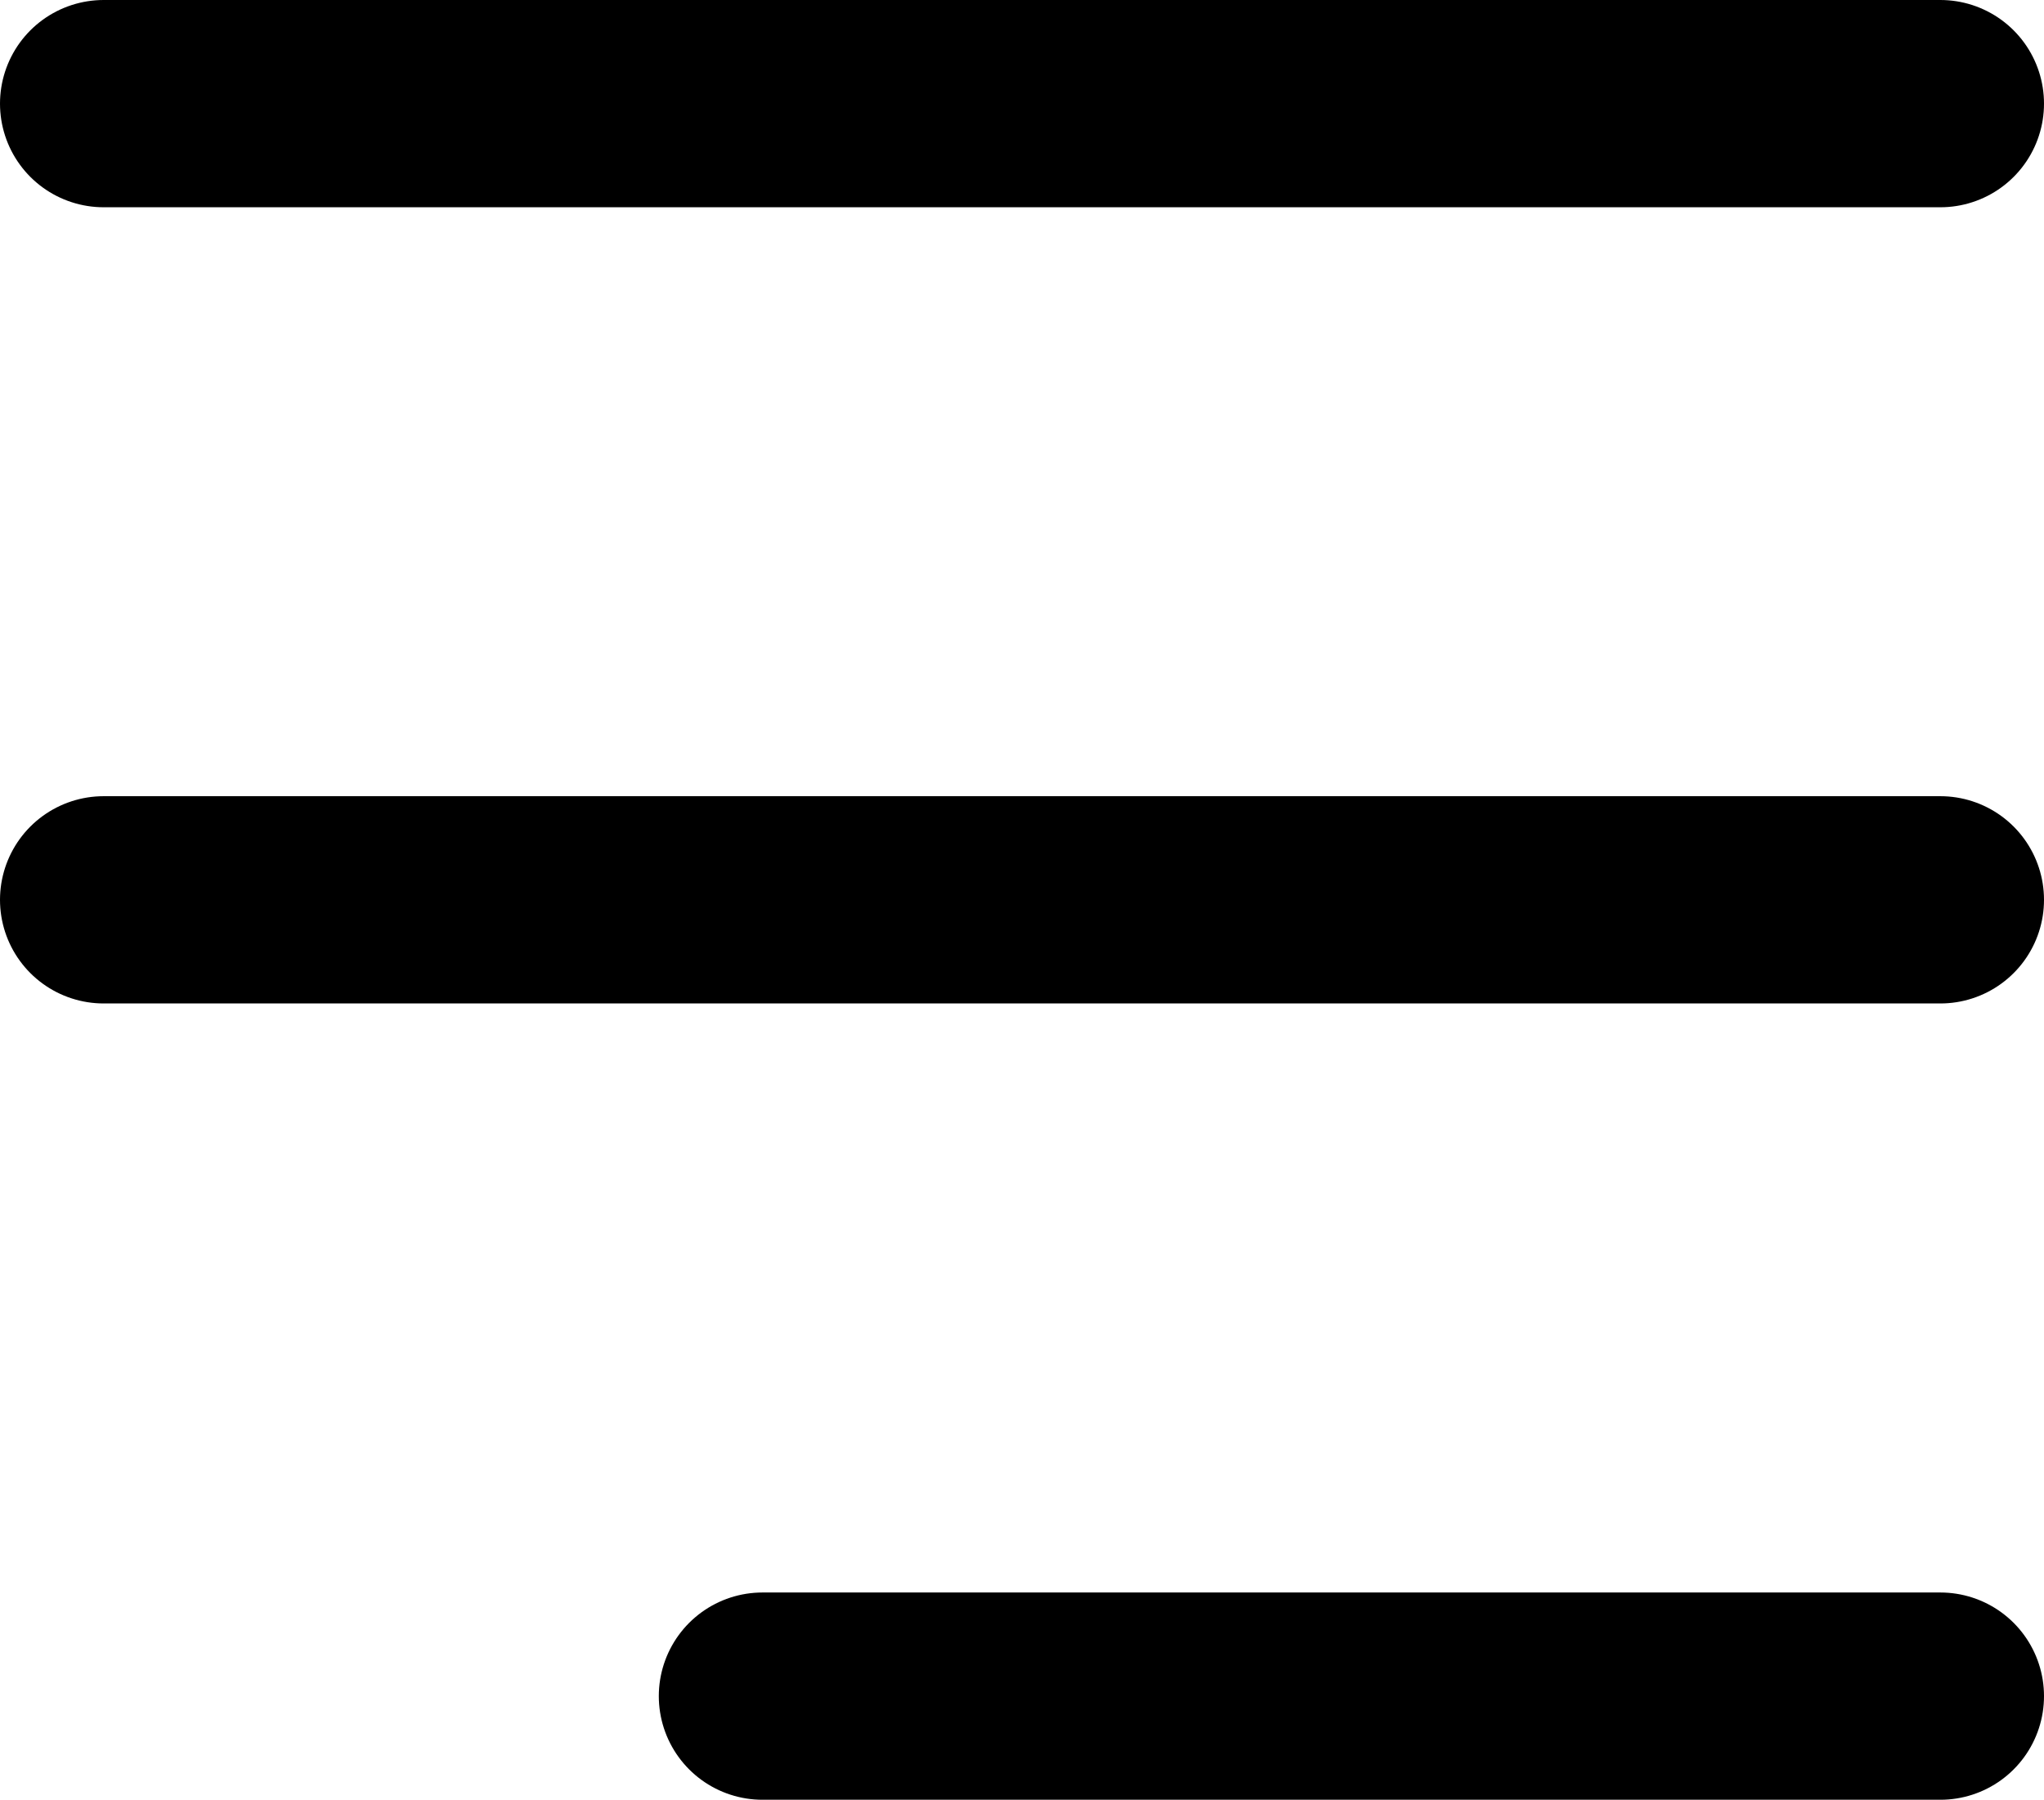
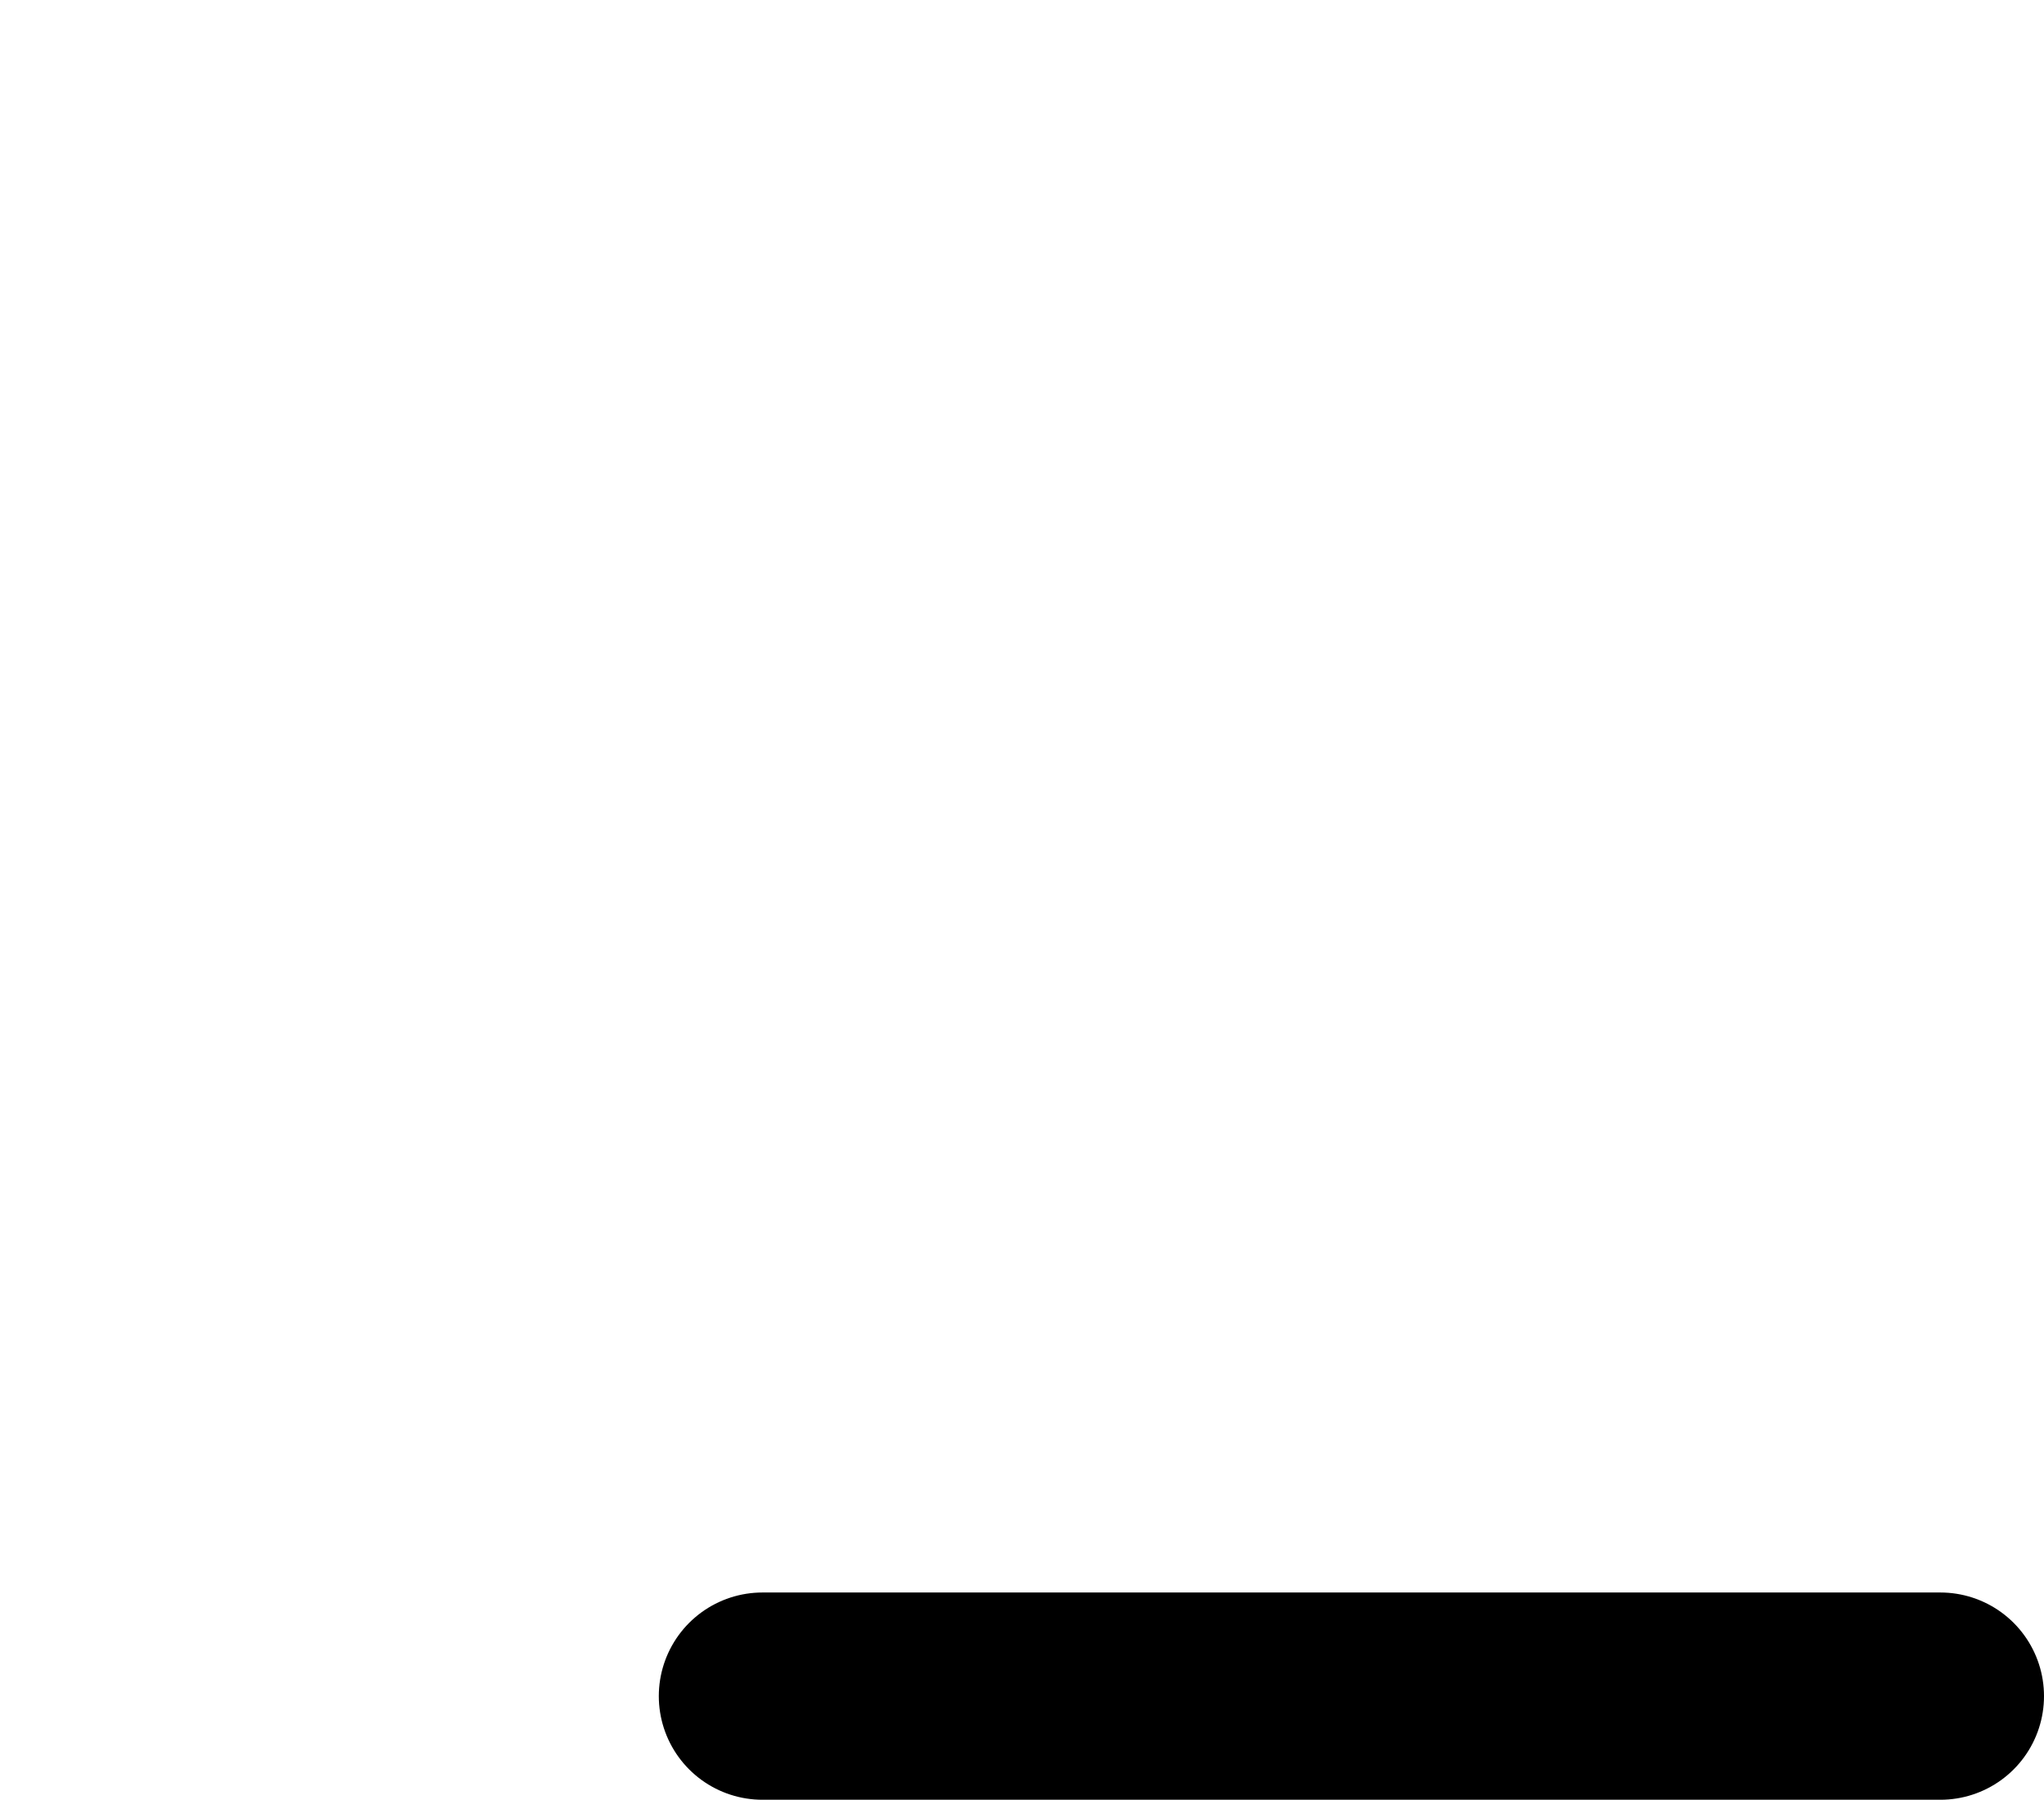
<svg xmlns="http://www.w3.org/2000/svg" width="19.72" height="17.367" viewBox="0 0 19.72 17.367">
  <g id="mobile-menu" transform="translate(1 1)">
-     <line id="Line_85" data-name="Line 85" x2="17.72" fill="none" stroke="#000" stroke-linecap="round" stroke-width="2" />
-     <line id="Line_85-2" data-name="Line 85" x2="17.72" transform="translate(0 7.683)" fill="none" stroke="#000" stroke-linecap="round" stroke-width="2" />
    <line id="Line_85-3" data-name="Line 85" x2="11.364" transform="translate(6.356 15.367)" fill="none" stroke="#000" stroke-linecap="round" stroke-width="2" />
  </g>
</svg>